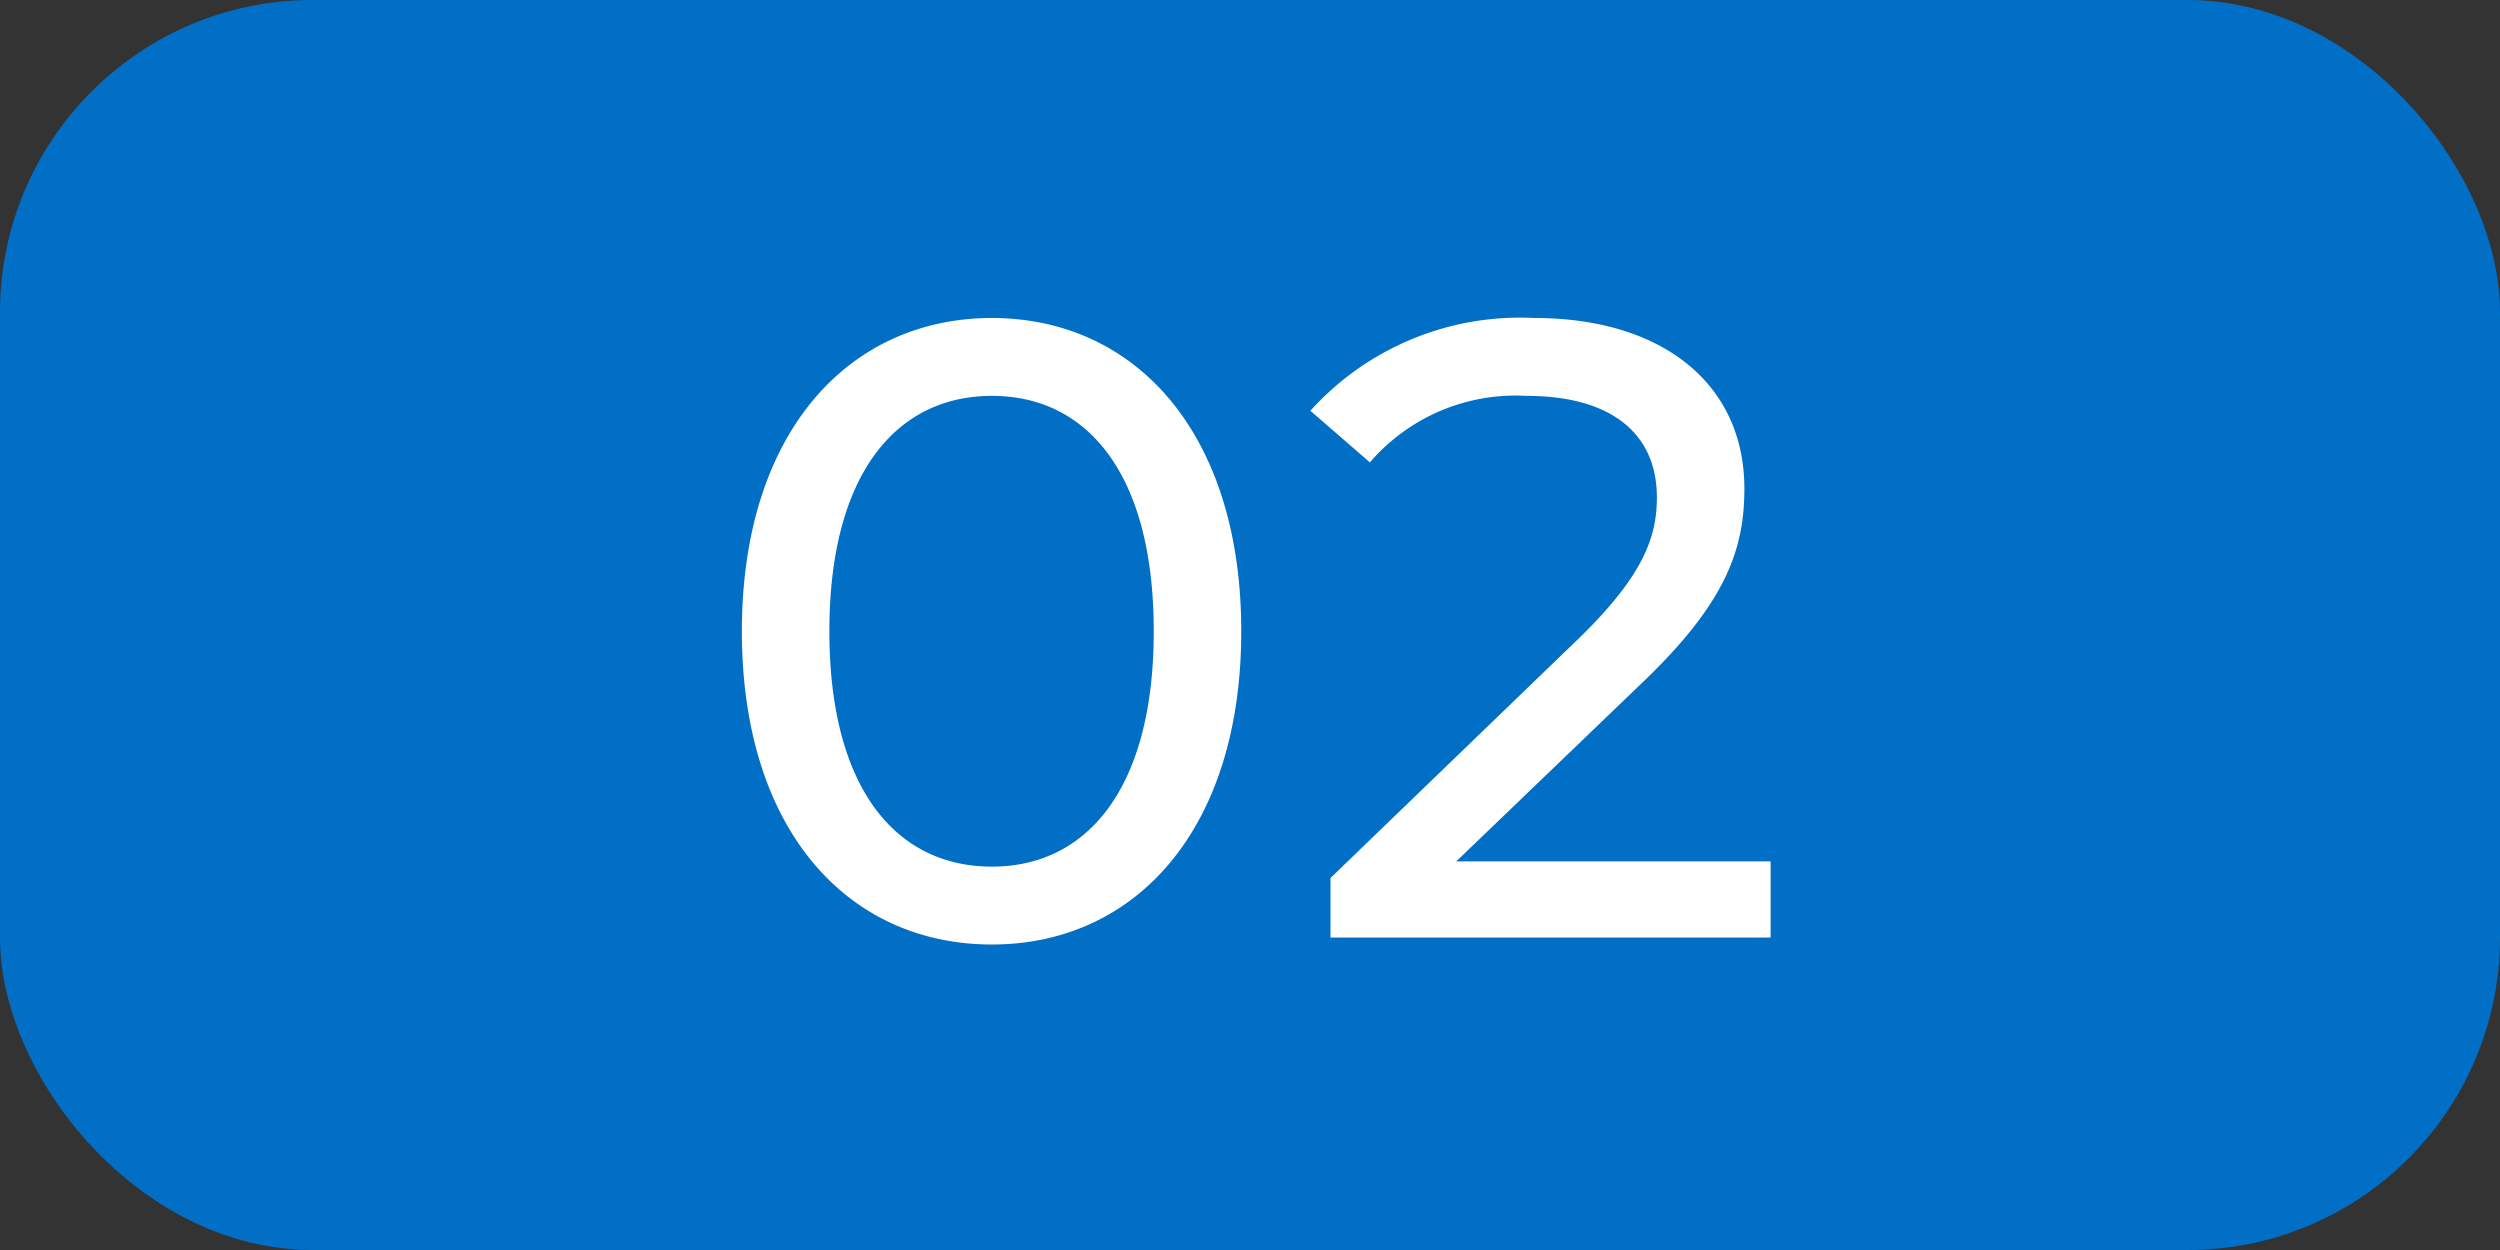
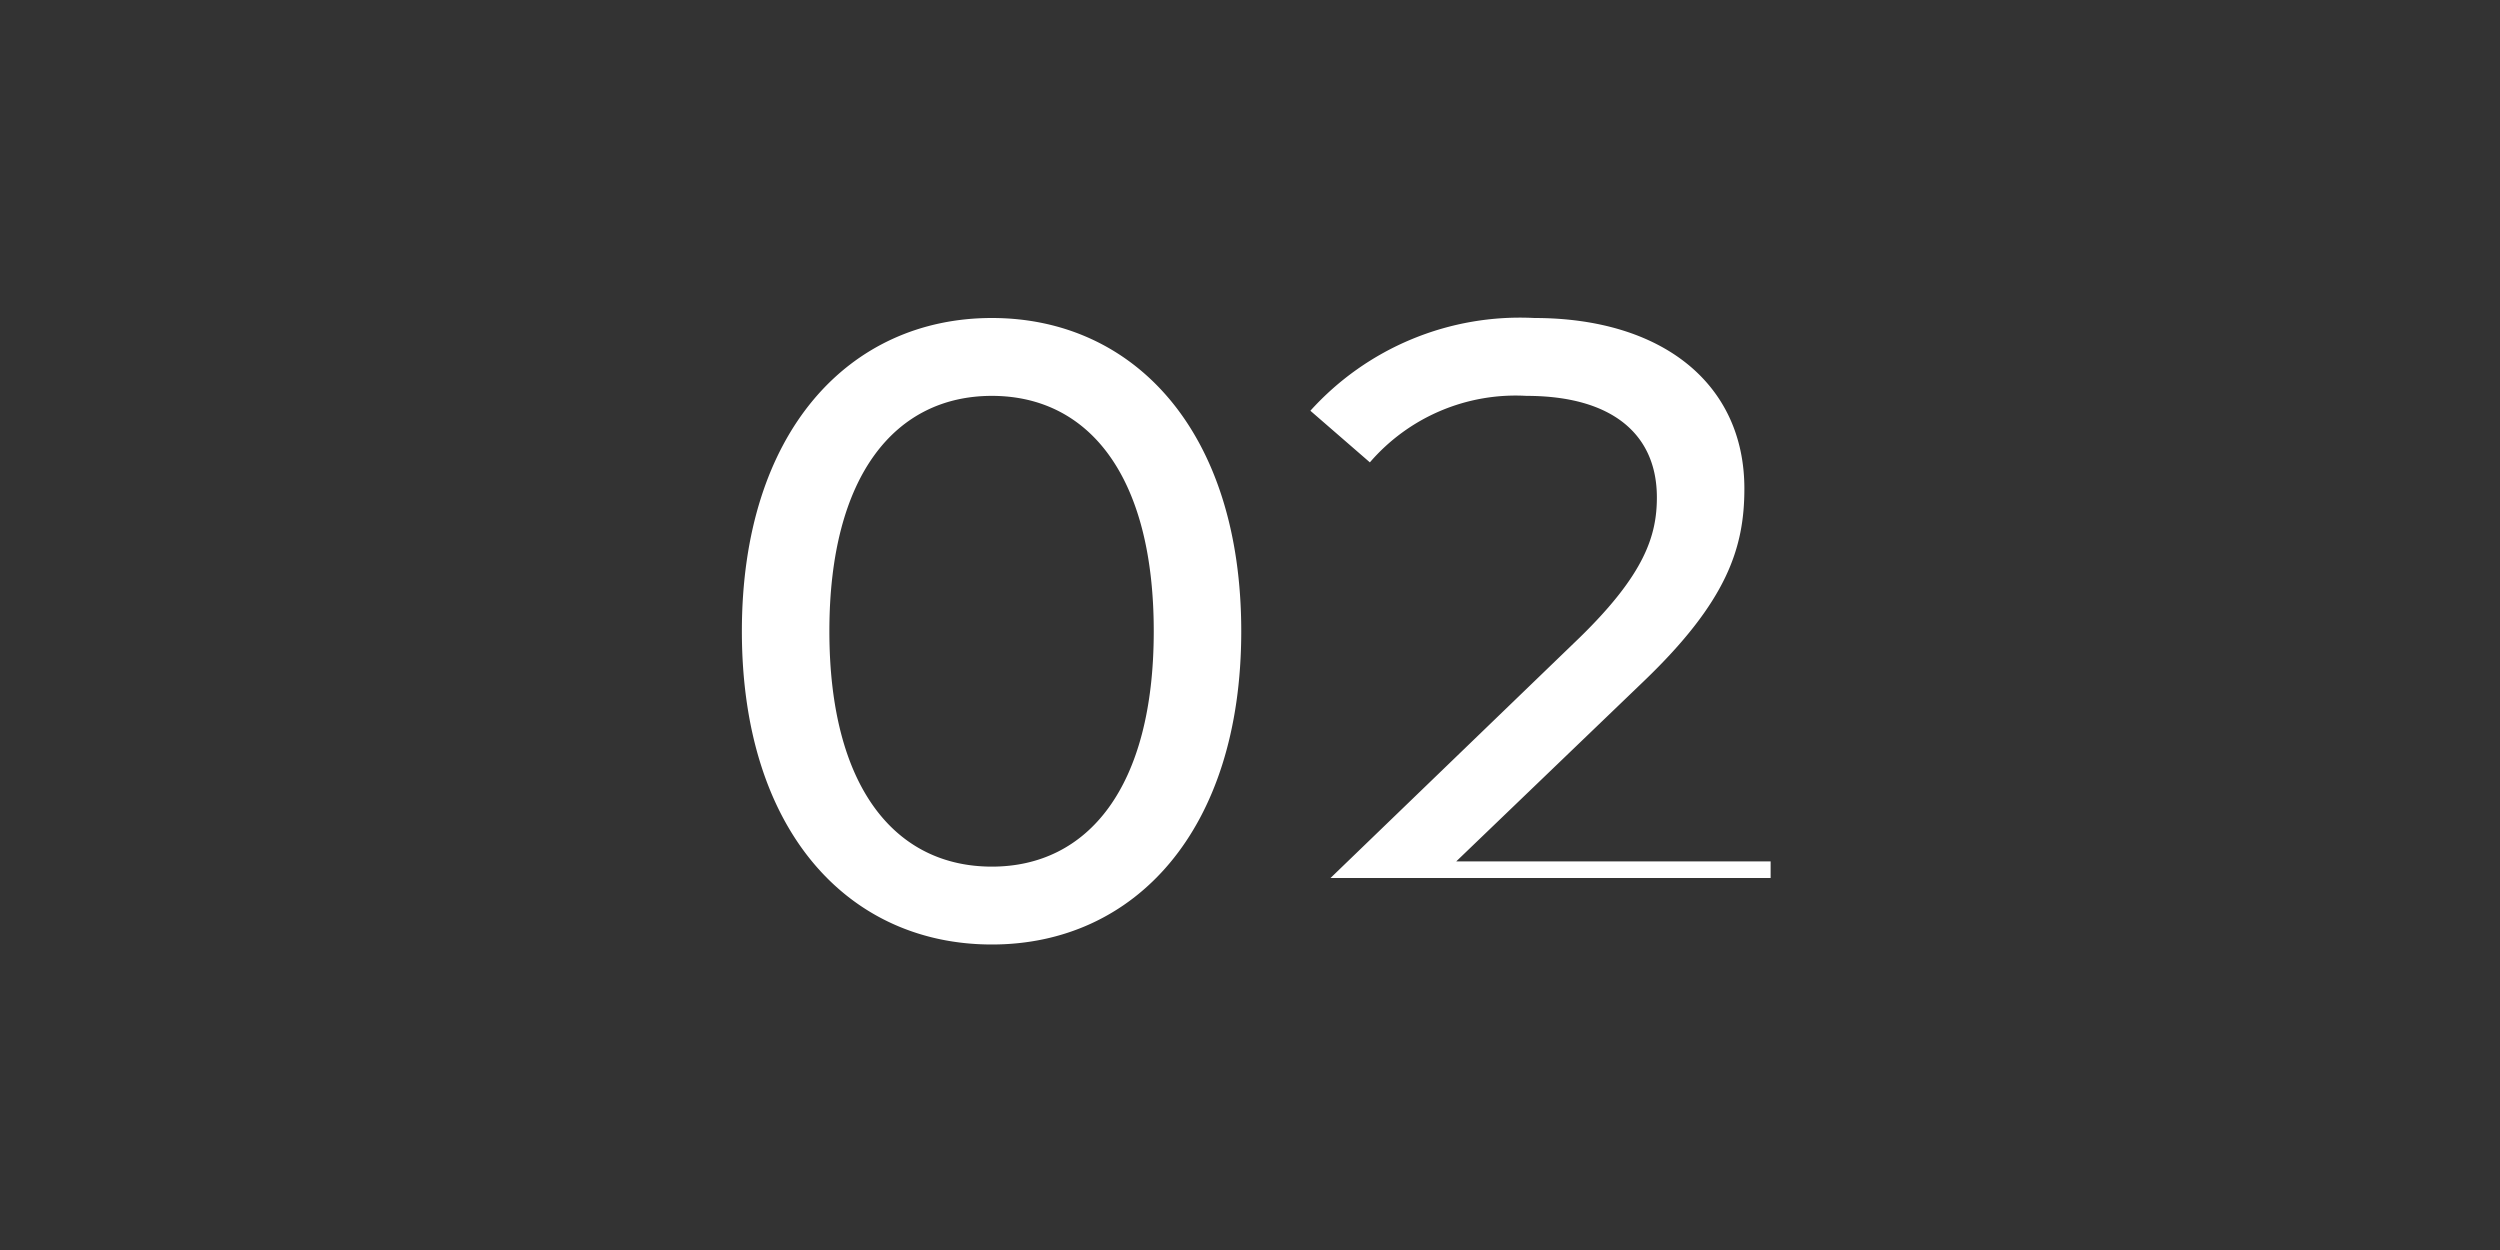
<svg xmlns="http://www.w3.org/2000/svg" width="40" height="20" viewBox="0 0 40 20">
  <rect x="0" y="0" width="40" height="20" fill="#333333" stroke="none" />
  <g id="グループ_1878" data-name="グループ 1878" transform="translate(-831 -8260)">
-     <rect id="長方形_38296" data-name="長方形 38296" width="40" height="20" rx="5" transform="translate(831 8260)" fill="#016fc6" />
-     <path id="パス_189816" data-name="パス 189816" d="M-4.13.112C-1.848.112-.14-1.708-.14-4.9S-1.848-9.912-4.13-9.912s-4,1.82-4,5.012S-6.426.112-4.13.112Zm0-1.246c-1.54,0-2.6-1.26-2.6-3.766s1.064-3.766,2.6-3.766S-1.54-7.406-1.54-4.9-2.6-1.134-4.13-1.134ZM3.3-1.218,6.3-4.1C7.63-5.376,7.91-6.23,7.91-7.182c0-1.68-1.316-2.73-3.36-2.73A4.519,4.519,0,0,0,.966-8.428l.952.826A3.078,3.078,0,0,1,4.424-8.666c1.372,0,2.086.616,2.086,1.624,0,.616-.2,1.232-1.232,2.24L1.288-.952V0H8.33V-1.218Z" transform="translate(851 8275)" fill="#fff" />
+     <path id="パス_189816" data-name="パス 189816" d="M-4.13.112C-1.848.112-.14-1.708-.14-4.9S-1.848-9.912-4.13-9.912s-4,1.82-4,5.012S-6.426.112-4.13.112Zm0-1.246c-1.54,0-2.6-1.26-2.6-3.766s1.064-3.766,2.6-3.766S-1.54-7.406-1.54-4.9-2.6-1.134-4.13-1.134ZM3.3-1.218,6.3-4.1C7.63-5.376,7.91-6.23,7.91-7.182c0-1.68-1.316-2.73-3.36-2.73A4.519,4.519,0,0,0,.966-8.428l.952.826A3.078,3.078,0,0,1,4.424-8.666c1.372,0,2.086.616,2.086,1.624,0,.616-.2,1.232-1.232,2.24L1.288-.952H8.33V-1.218Z" transform="translate(851 8275)" fill="#fff" />
  </g>
</svg>